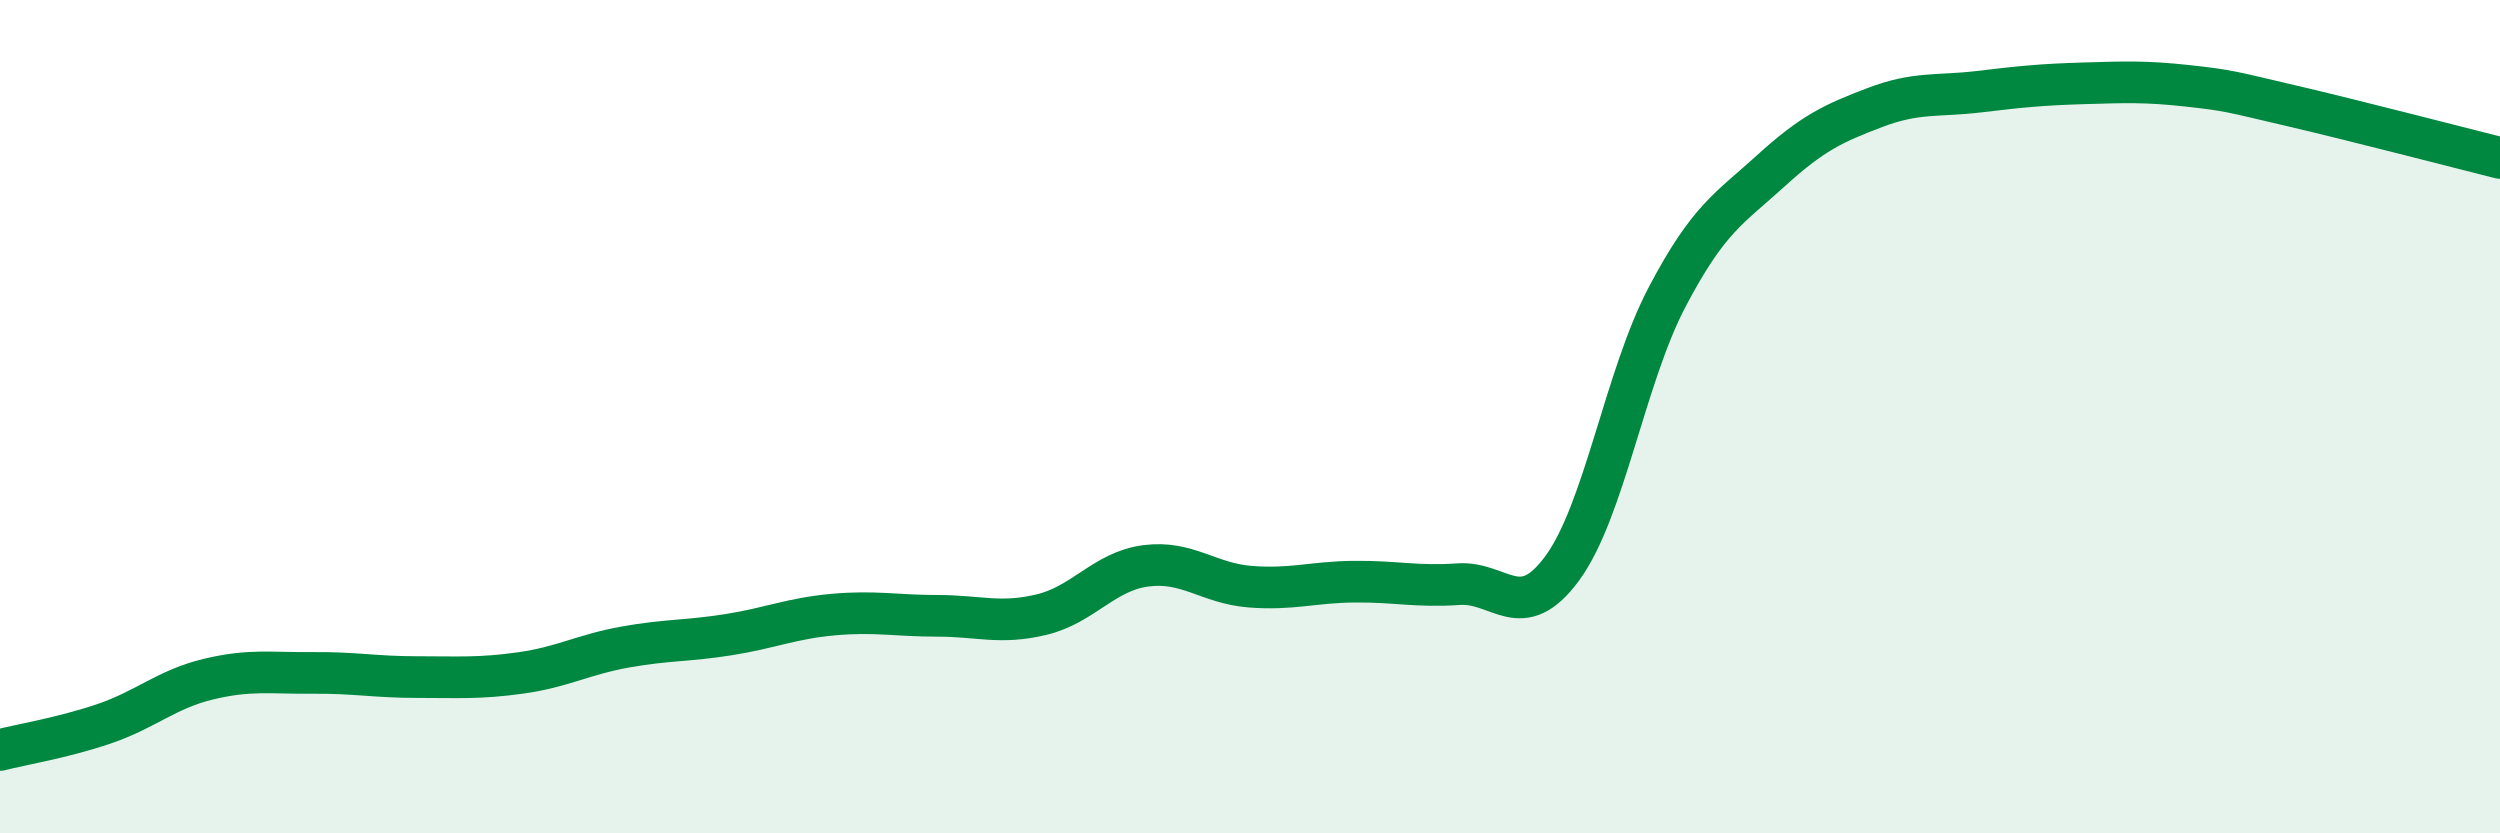
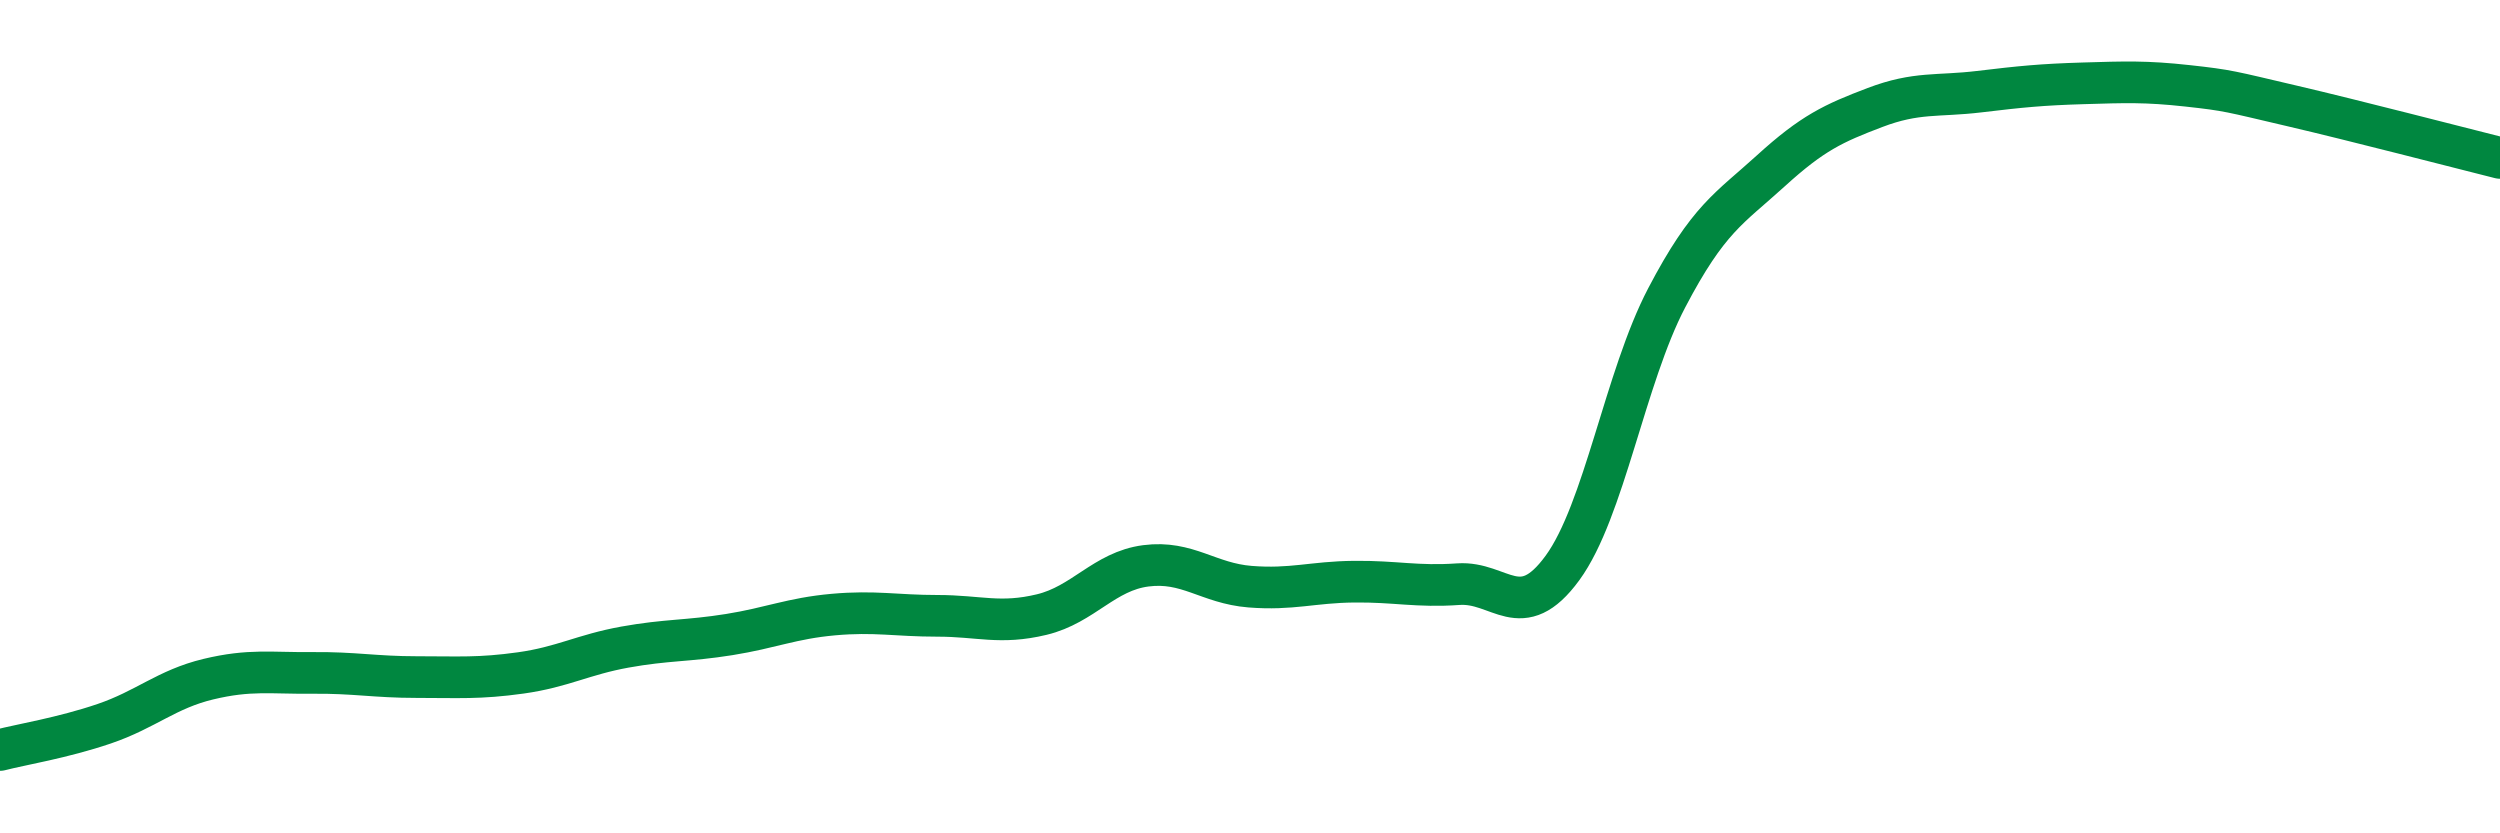
<svg xmlns="http://www.w3.org/2000/svg" width="60" height="20" viewBox="0 0 60 20">
-   <path d="M 0,18 C 0.5,17.87 1.5,17.71 2.5,17.37 C 3.5,17.03 4,16.54 5,16.3 C 6,16.06 6.5,16.16 7.5,16.15 C 8.5,16.14 9,16.25 10,16.25 C 11,16.25 11.5,16.29 12.5,16.15 C 13.5,16.01 14,15.71 15,15.53 C 16,15.35 16.5,15.39 17.5,15.23 C 18.5,15.07 19,14.84 20,14.75 C 21,14.66 21.5,14.78 22.5,14.78 C 23.5,14.78 24,14.99 25,14.75 C 26,14.51 26.5,13.71 27.5,13.58 C 28.5,13.45 29,14 30,14.08 C 31,14.16 31.5,13.97 32.5,13.96 C 33.5,13.95 34,14.09 35,14.02 C 36,13.95 36.5,15 37.5,13.63 C 38.5,12.26 39,9.06 40,7.15 C 41,5.24 41.5,5.01 42.5,4.1 C 43.5,3.19 44,2.96 45,2.58 C 46,2.2 46.5,2.32 47.5,2.2 C 48.5,2.08 49,2.03 50,2 C 51,1.97 51.5,1.95 52.5,2.06 C 53.5,2.17 53.5,2.19 55,2.54 C 56.5,2.89 59,3.54 60,3.79L60 20L0 20Z" fill="#008740" opacity="0.1" stroke-linecap="round" stroke-linejoin="round" />
  <path d="M 0,18 C 0.5,17.87 1.5,17.71 2.5,17.37 C 3.5,17.03 4,16.54 5,16.3 C 6,16.06 6.5,16.16 7.5,16.15 C 8.5,16.14 9,16.25 10,16.25 C 11,16.25 11.5,16.29 12.5,16.15 C 13.5,16.01 14,15.71 15,15.53 C 16,15.35 16.5,15.39 17.5,15.23 C 18.5,15.07 19,14.84 20,14.75 C 21,14.66 21.5,14.78 22.5,14.78 C 23.5,14.78 24,14.99 25,14.75 C 26,14.51 26.5,13.71 27.5,13.58 C 28.5,13.45 29,14 30,14.08 C 31,14.16 31.5,13.97 32.5,13.96 C 33.5,13.95 34,14.09 35,14.02 C 36,13.95 36.5,15 37.5,13.63 C 38.5,12.26 39,9.06 40,7.15 C 41,5.24 41.5,5.01 42.5,4.1 C 43.5,3.19 44,2.96 45,2.58 C 46,2.2 46.5,2.32 47.5,2.2 C 48.5,2.08 49,2.03 50,2 C 51,1.97 51.5,1.95 52.5,2.06 C 53.5,2.17 53.5,2.19 55,2.54 C 56.5,2.89 59,3.54 60,3.79" stroke="#008740" stroke-width="1" fill="none" stroke-linecap="round" stroke-linejoin="round" />
</svg>